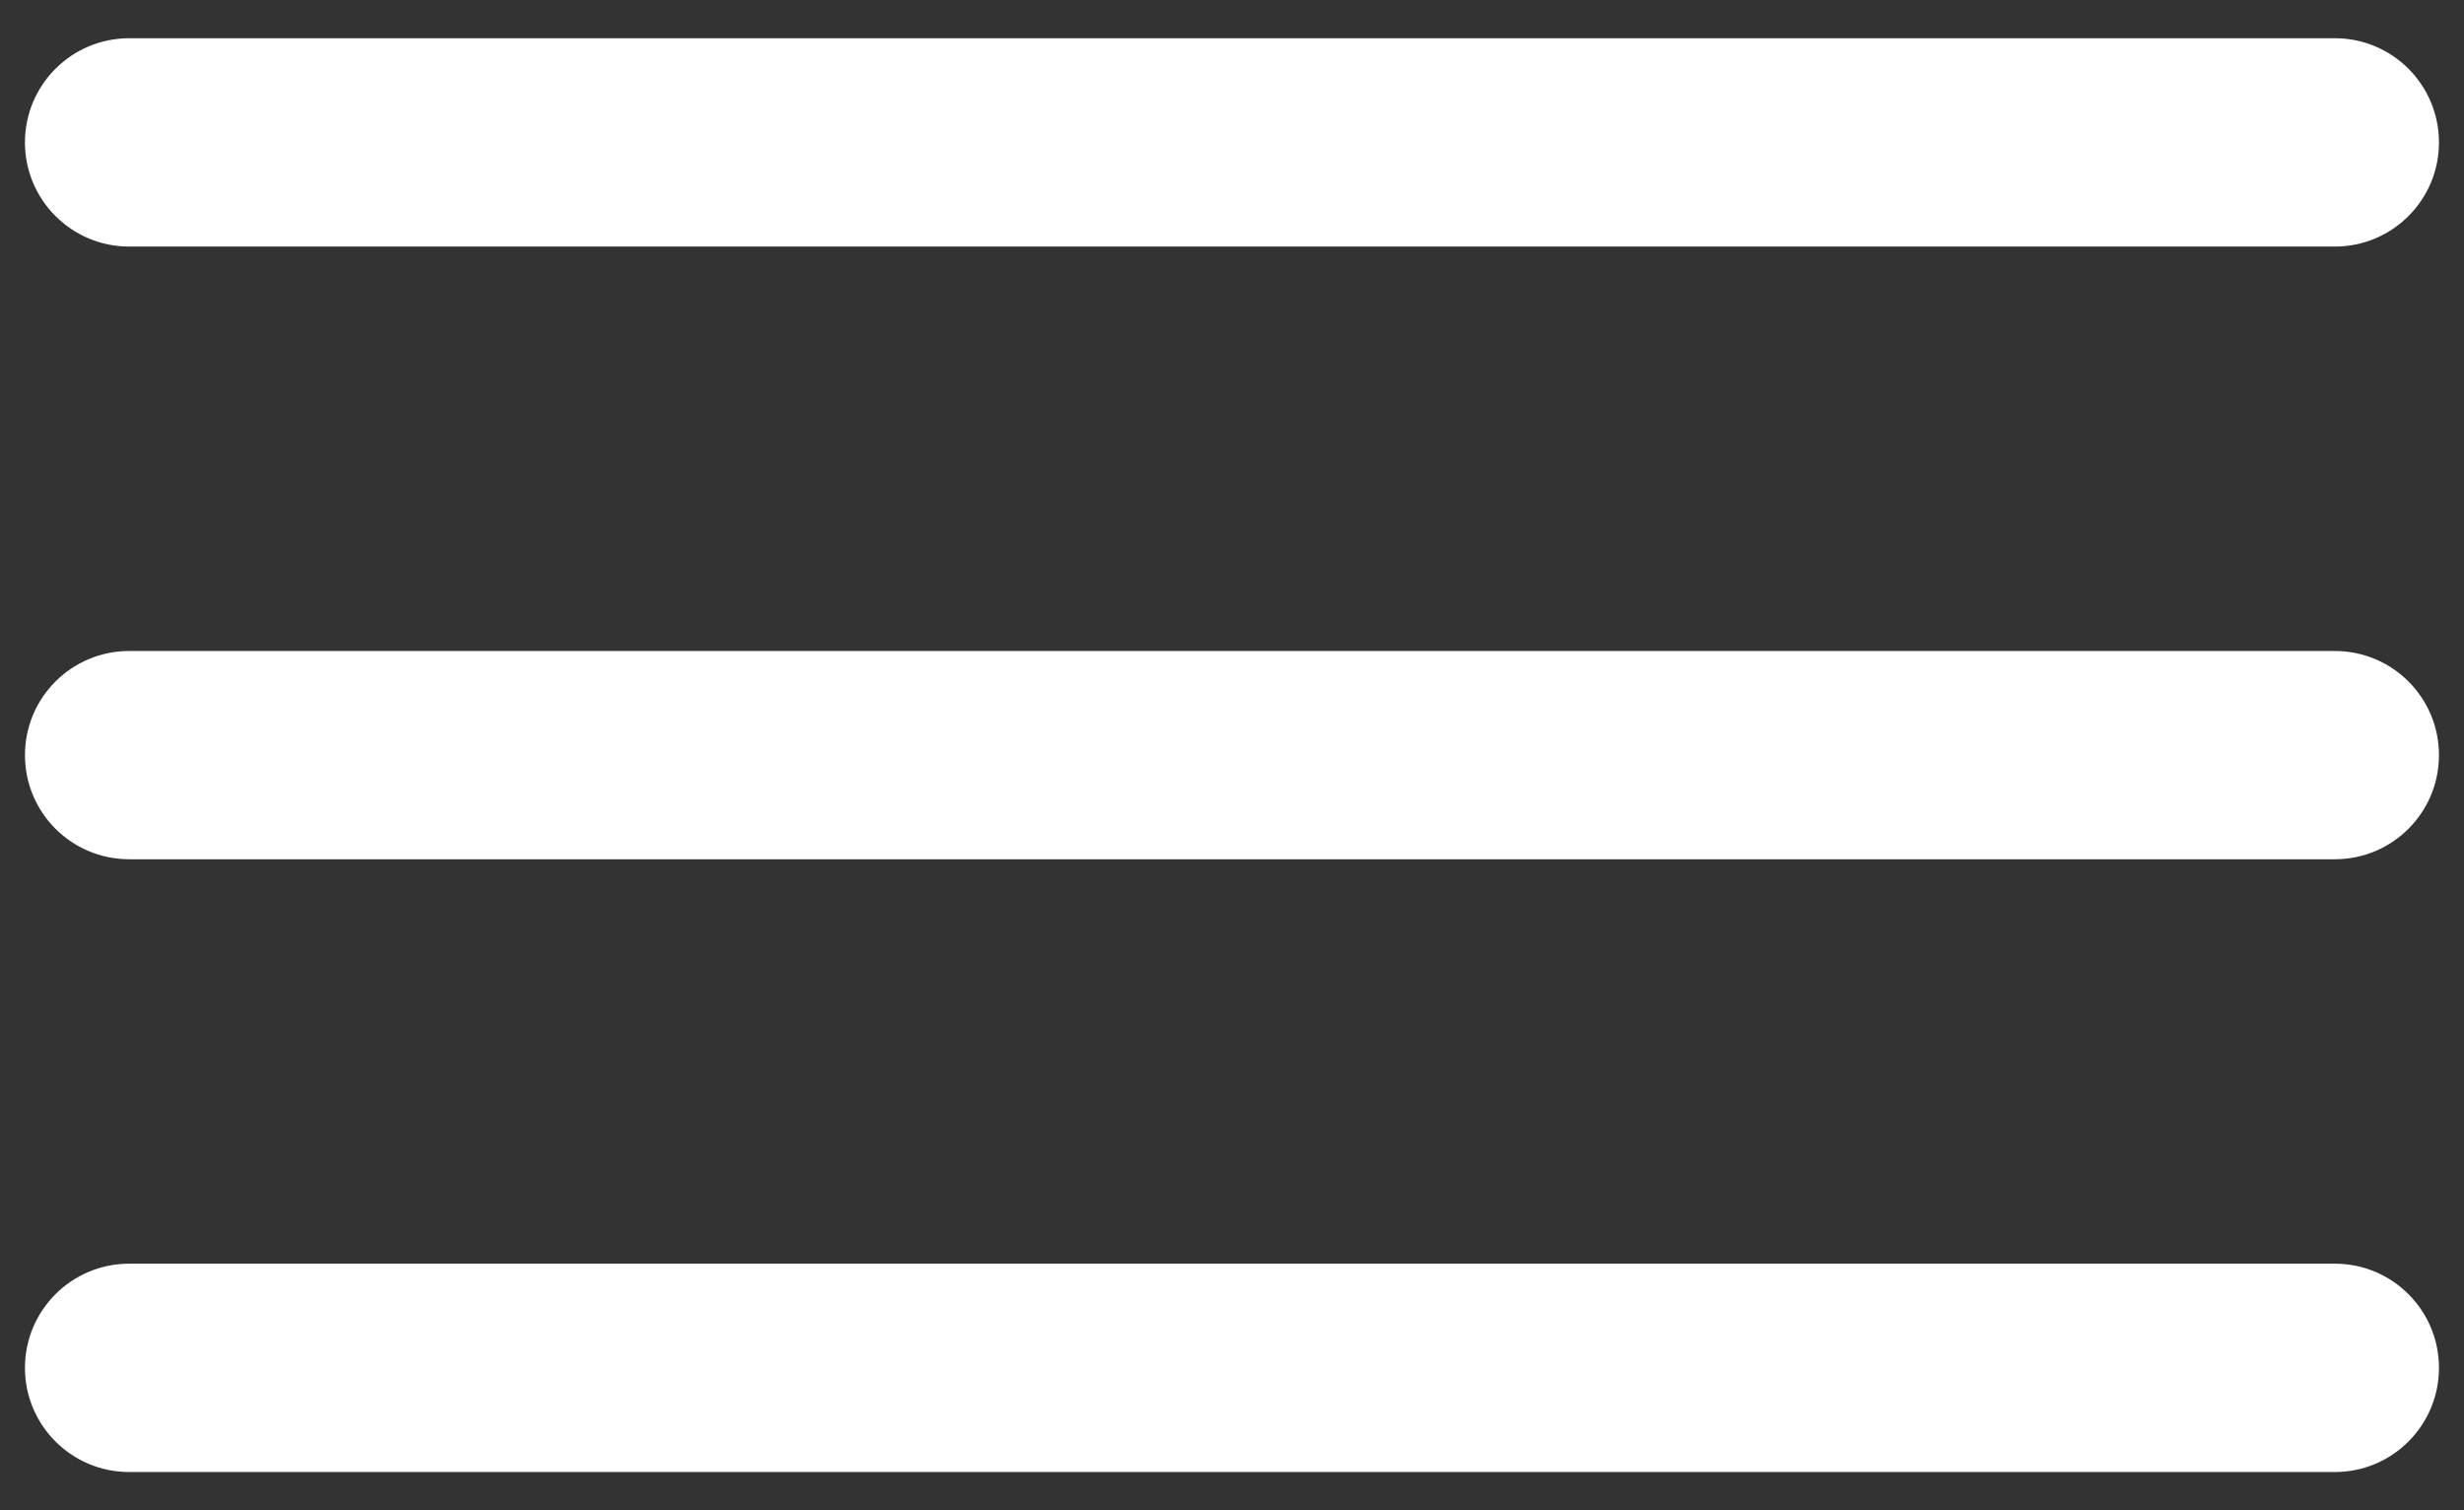
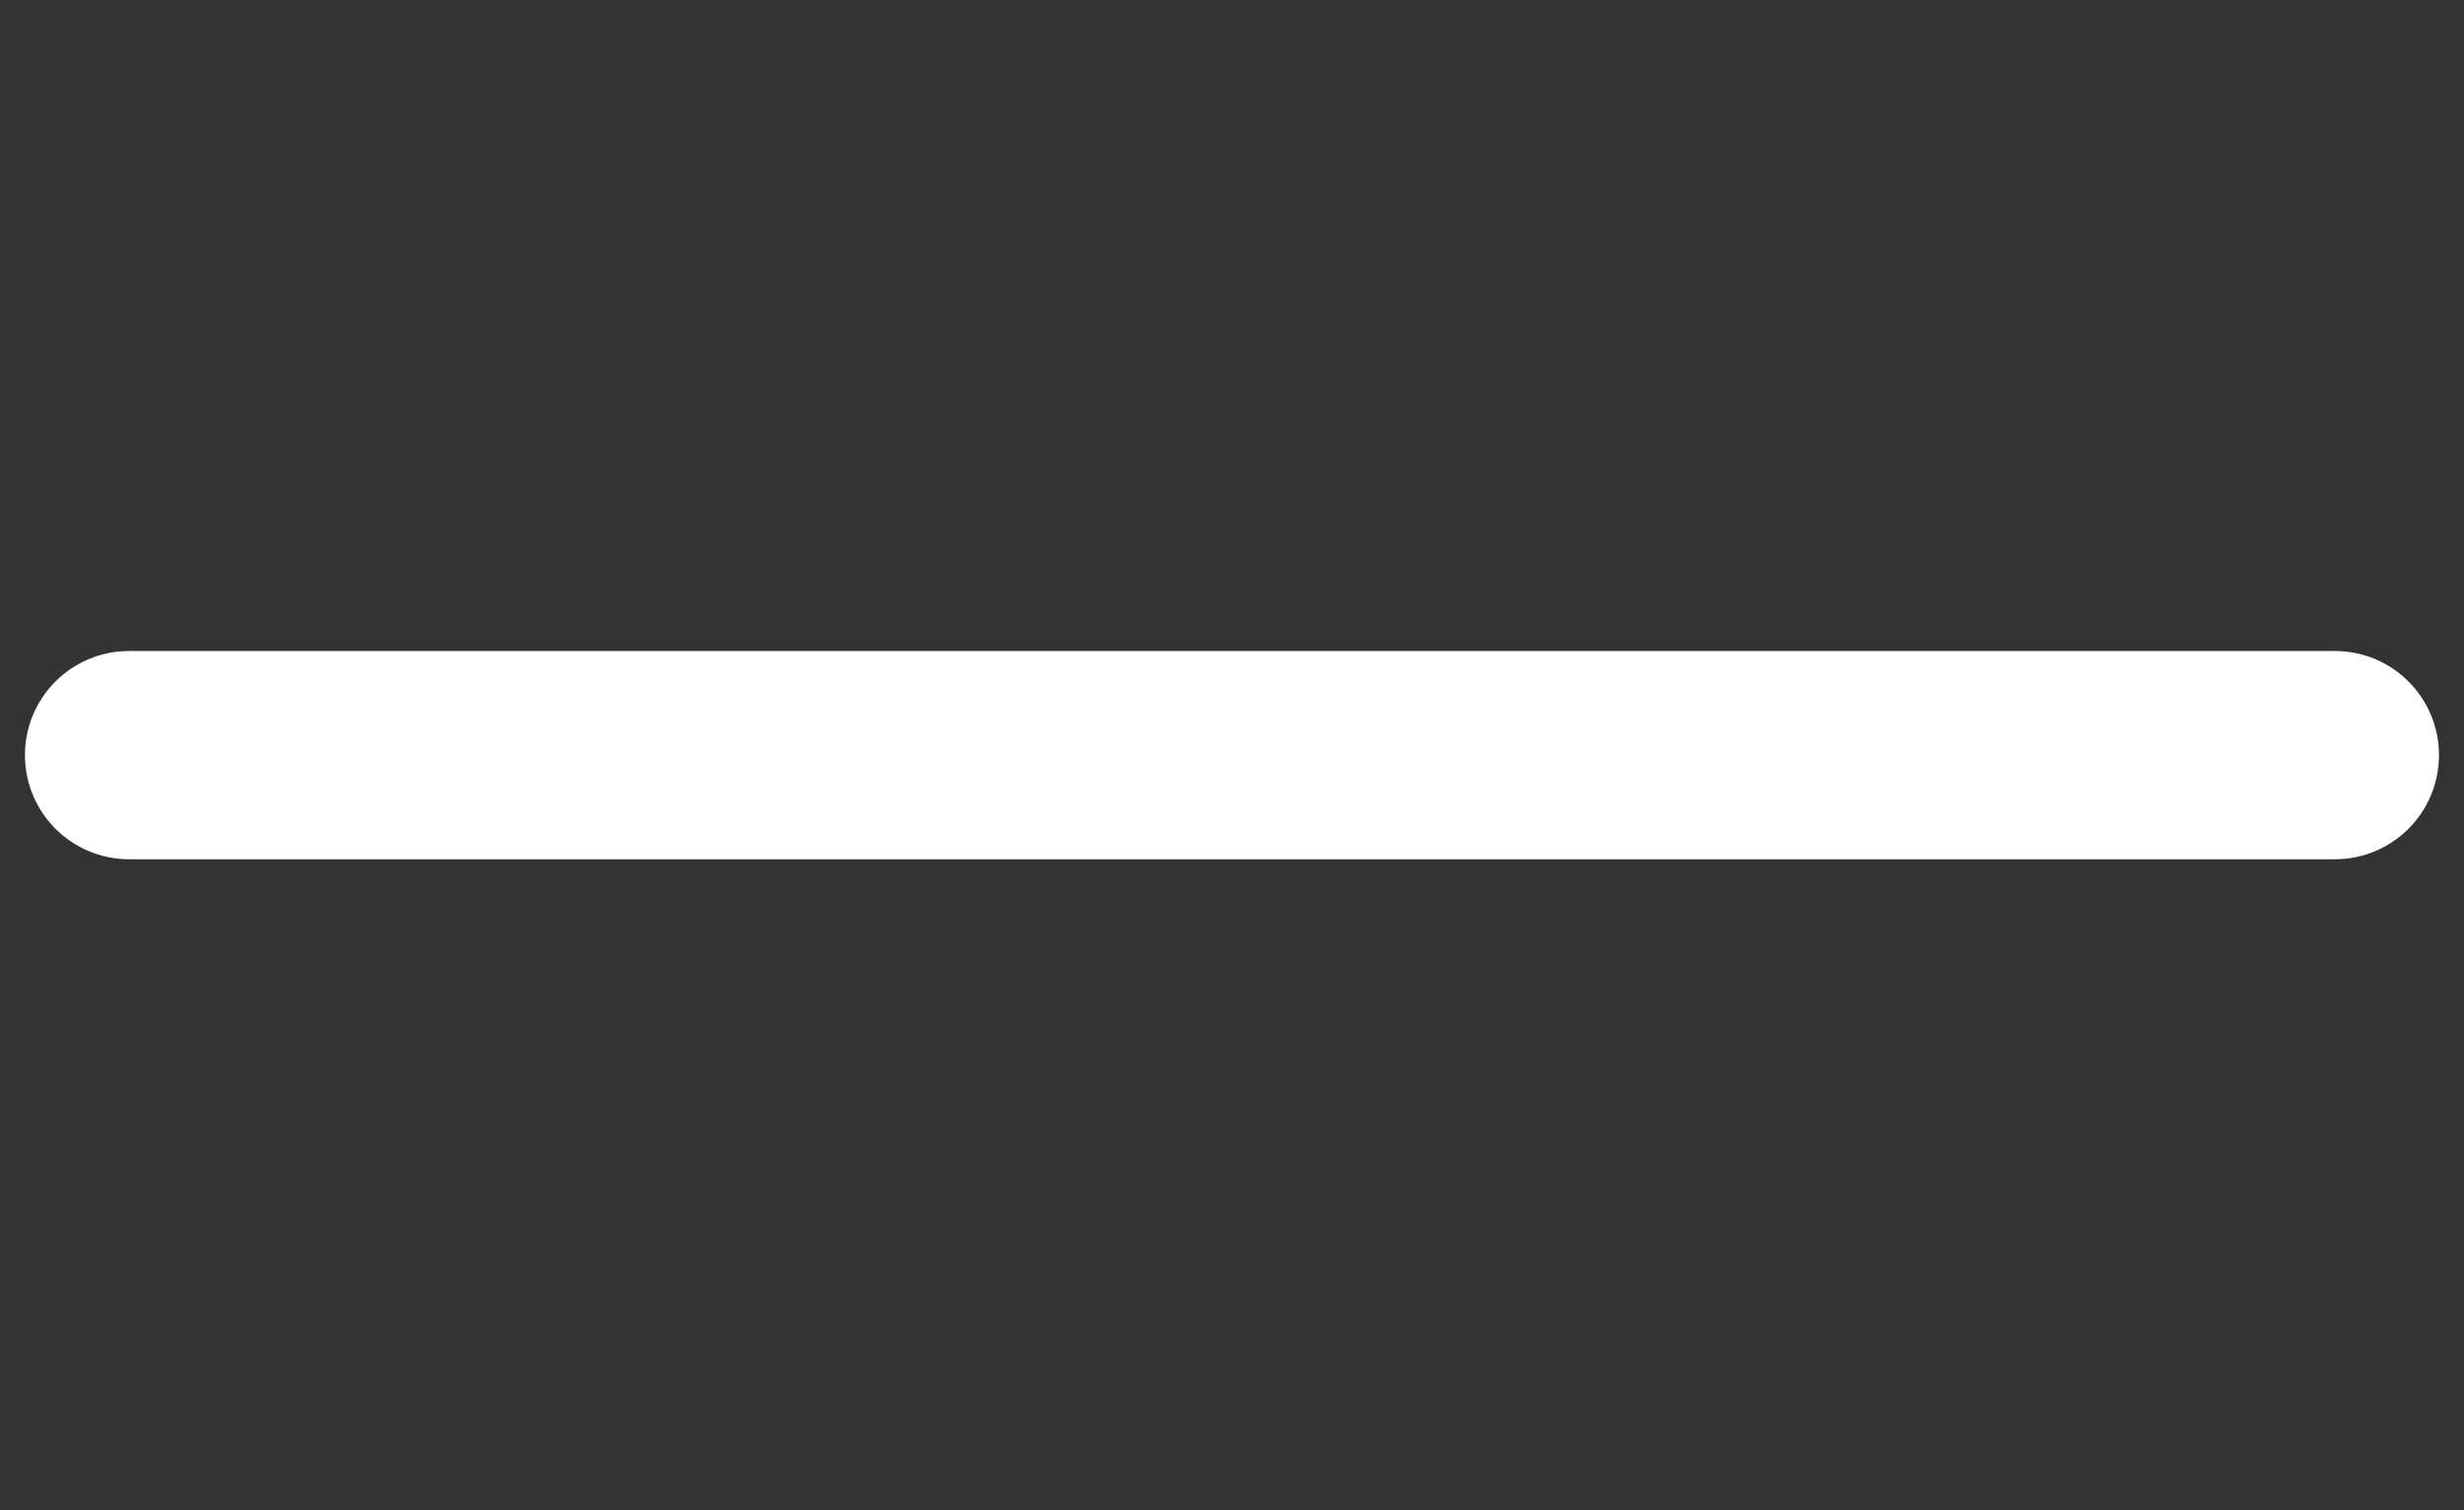
<svg xmlns="http://www.w3.org/2000/svg" width="31" height="19" viewBox="0 0 31 19" fill="none">
  <rect x="0" y="0" width="31" height="19" fill="#333333" stroke="none" />
  <path fill-rule="evenodd" clip-rule="evenodd" d="M0.314 9.5C0.314 8.776 0.901 8.19 1.625 8.19H29.375C30.099 8.19 30.685 8.776 30.685 9.5C30.685 10.224 30.099 10.81 29.375 10.81H1.625C0.901 10.81 0.314 10.224 0.314 9.5Z" fill="white" />
-   <path fill-rule="evenodd" clip-rule="evenodd" d="M0.314 17.208C0.314 16.485 0.901 15.898 1.625 15.898H29.375C30.099 15.898 30.685 16.485 30.685 17.208C30.685 17.932 30.099 18.519 29.375 18.519H1.625C0.901 18.519 0.314 17.932 0.314 17.208Z" fill="white" />
-   <path fill-rule="evenodd" clip-rule="evenodd" d="M0.314 1.792C0.314 1.068 0.901 0.481 1.625 0.481H29.375C30.099 0.481 30.685 1.068 30.685 1.792C30.685 2.515 30.099 3.102 29.375 3.102H1.625C0.901 3.102 0.314 2.515 0.314 1.792Z" fill="white" />
</svg>